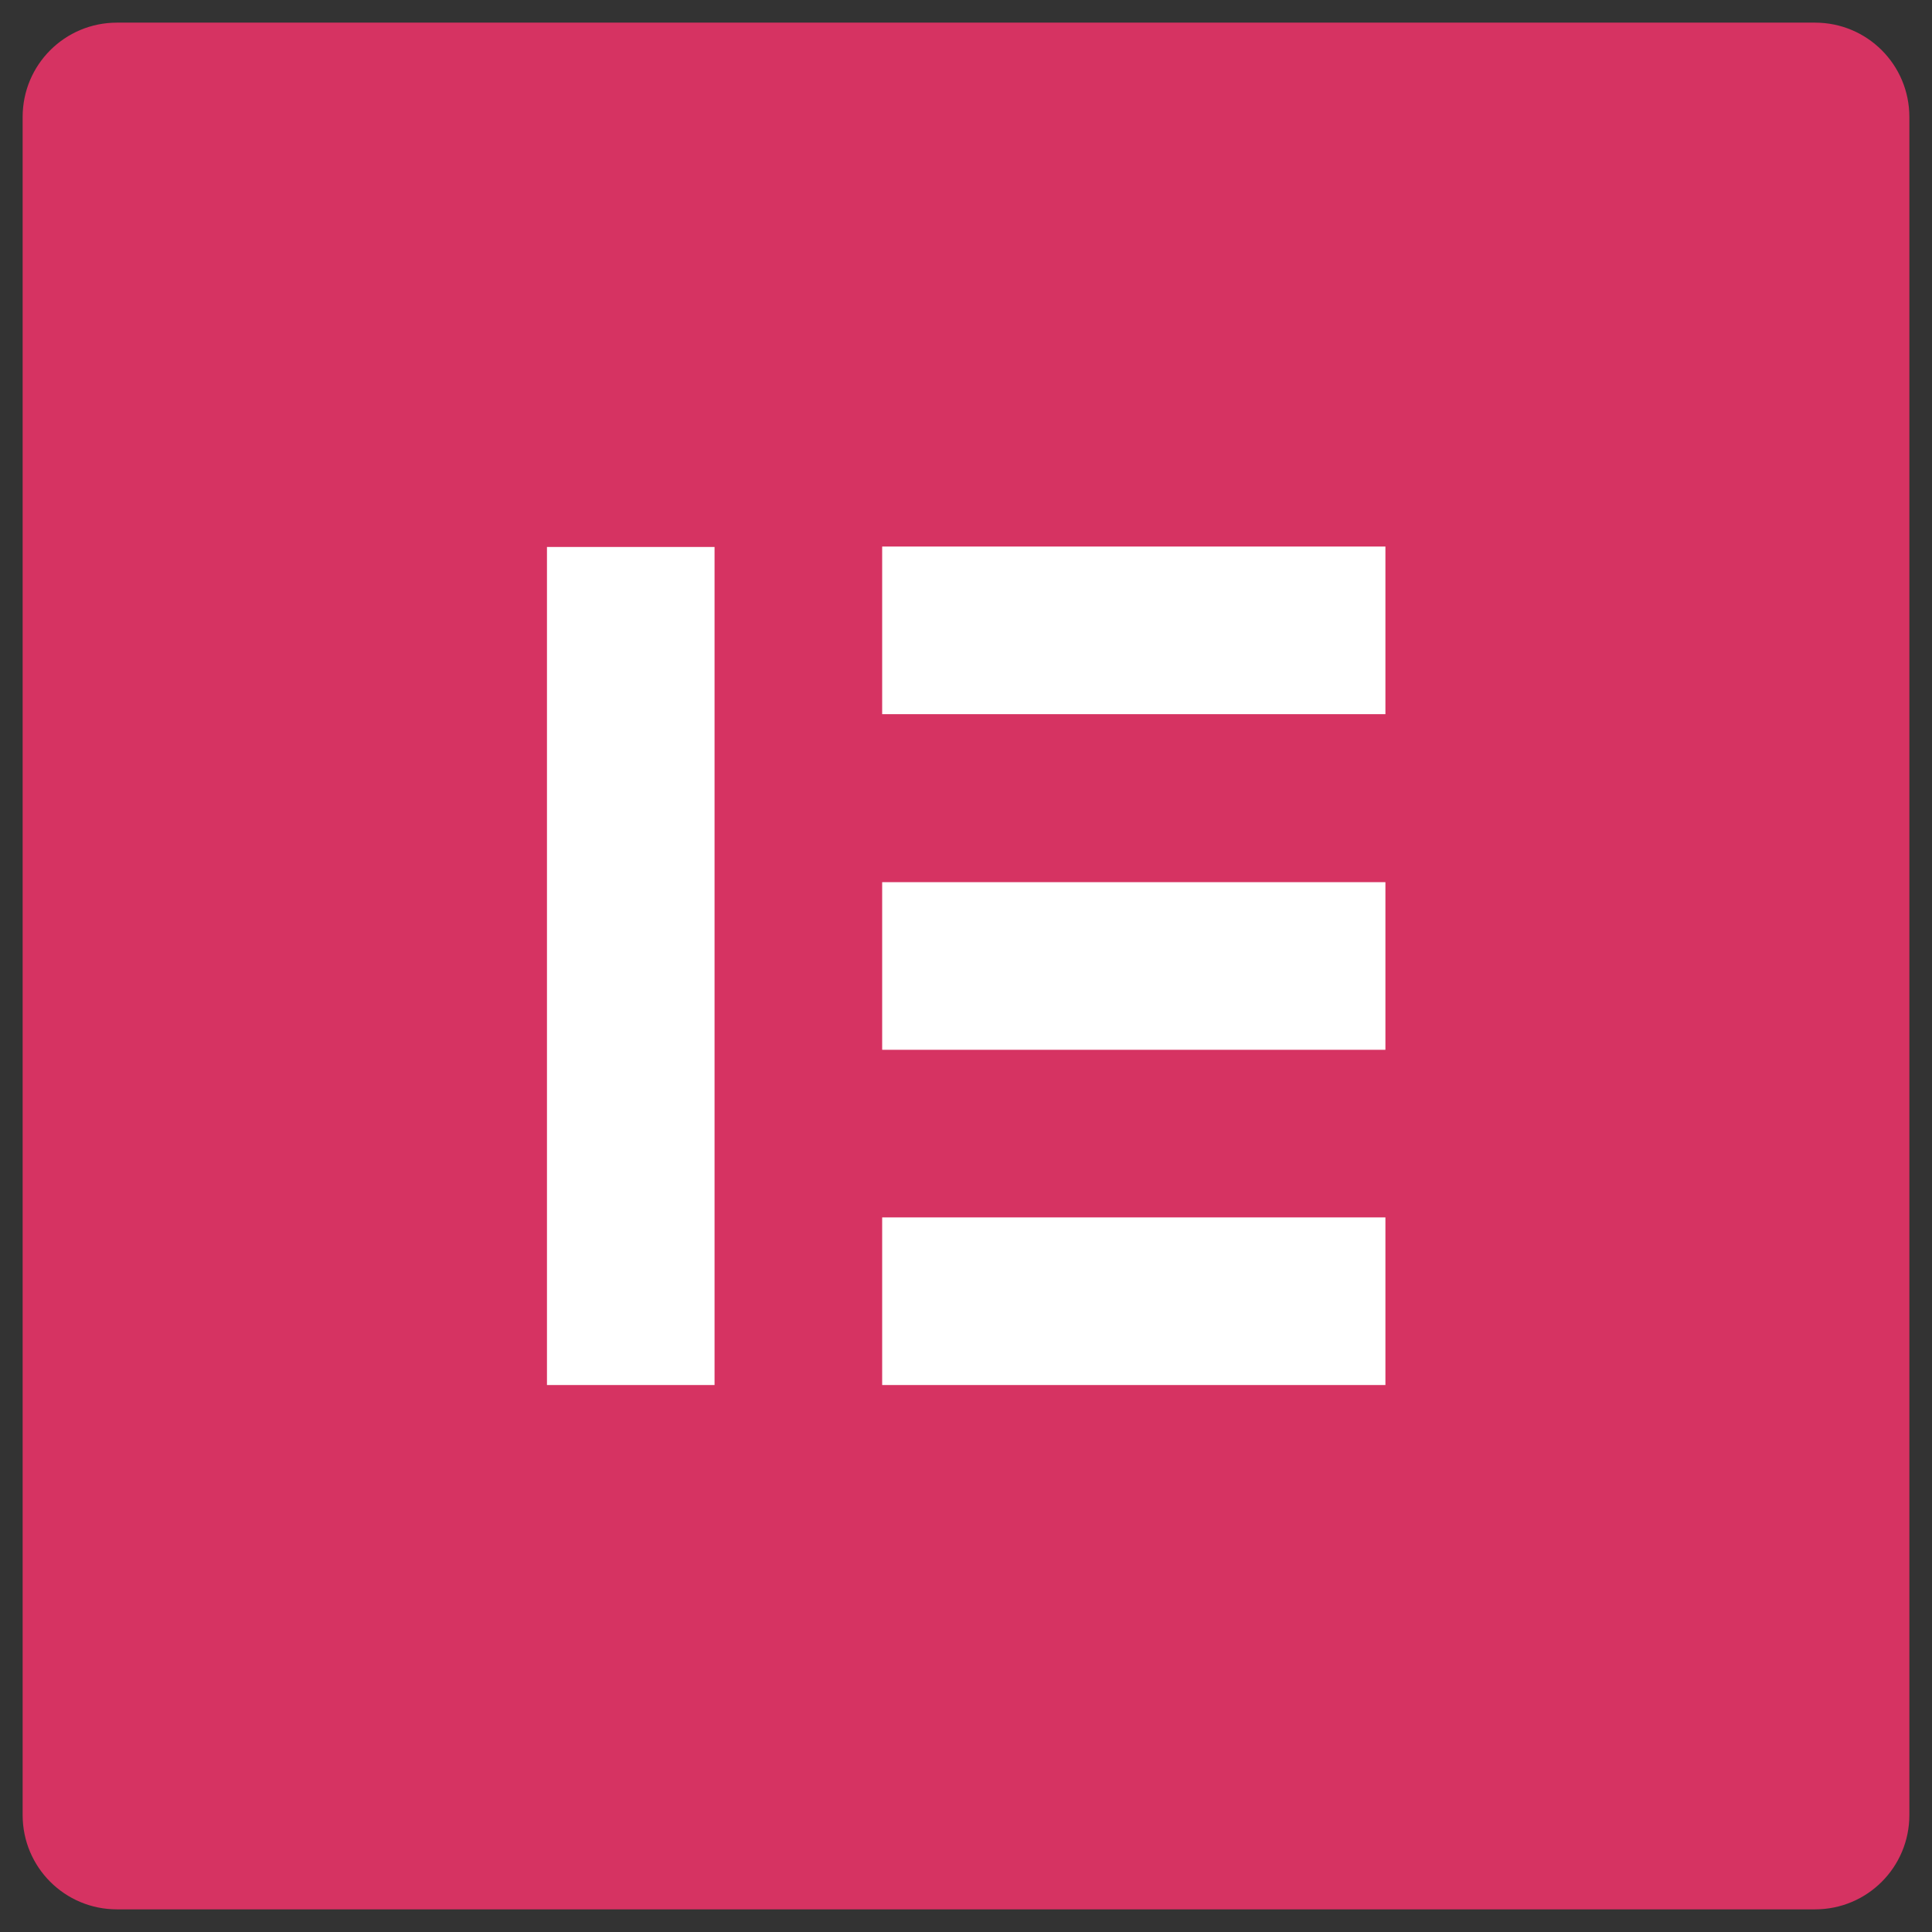
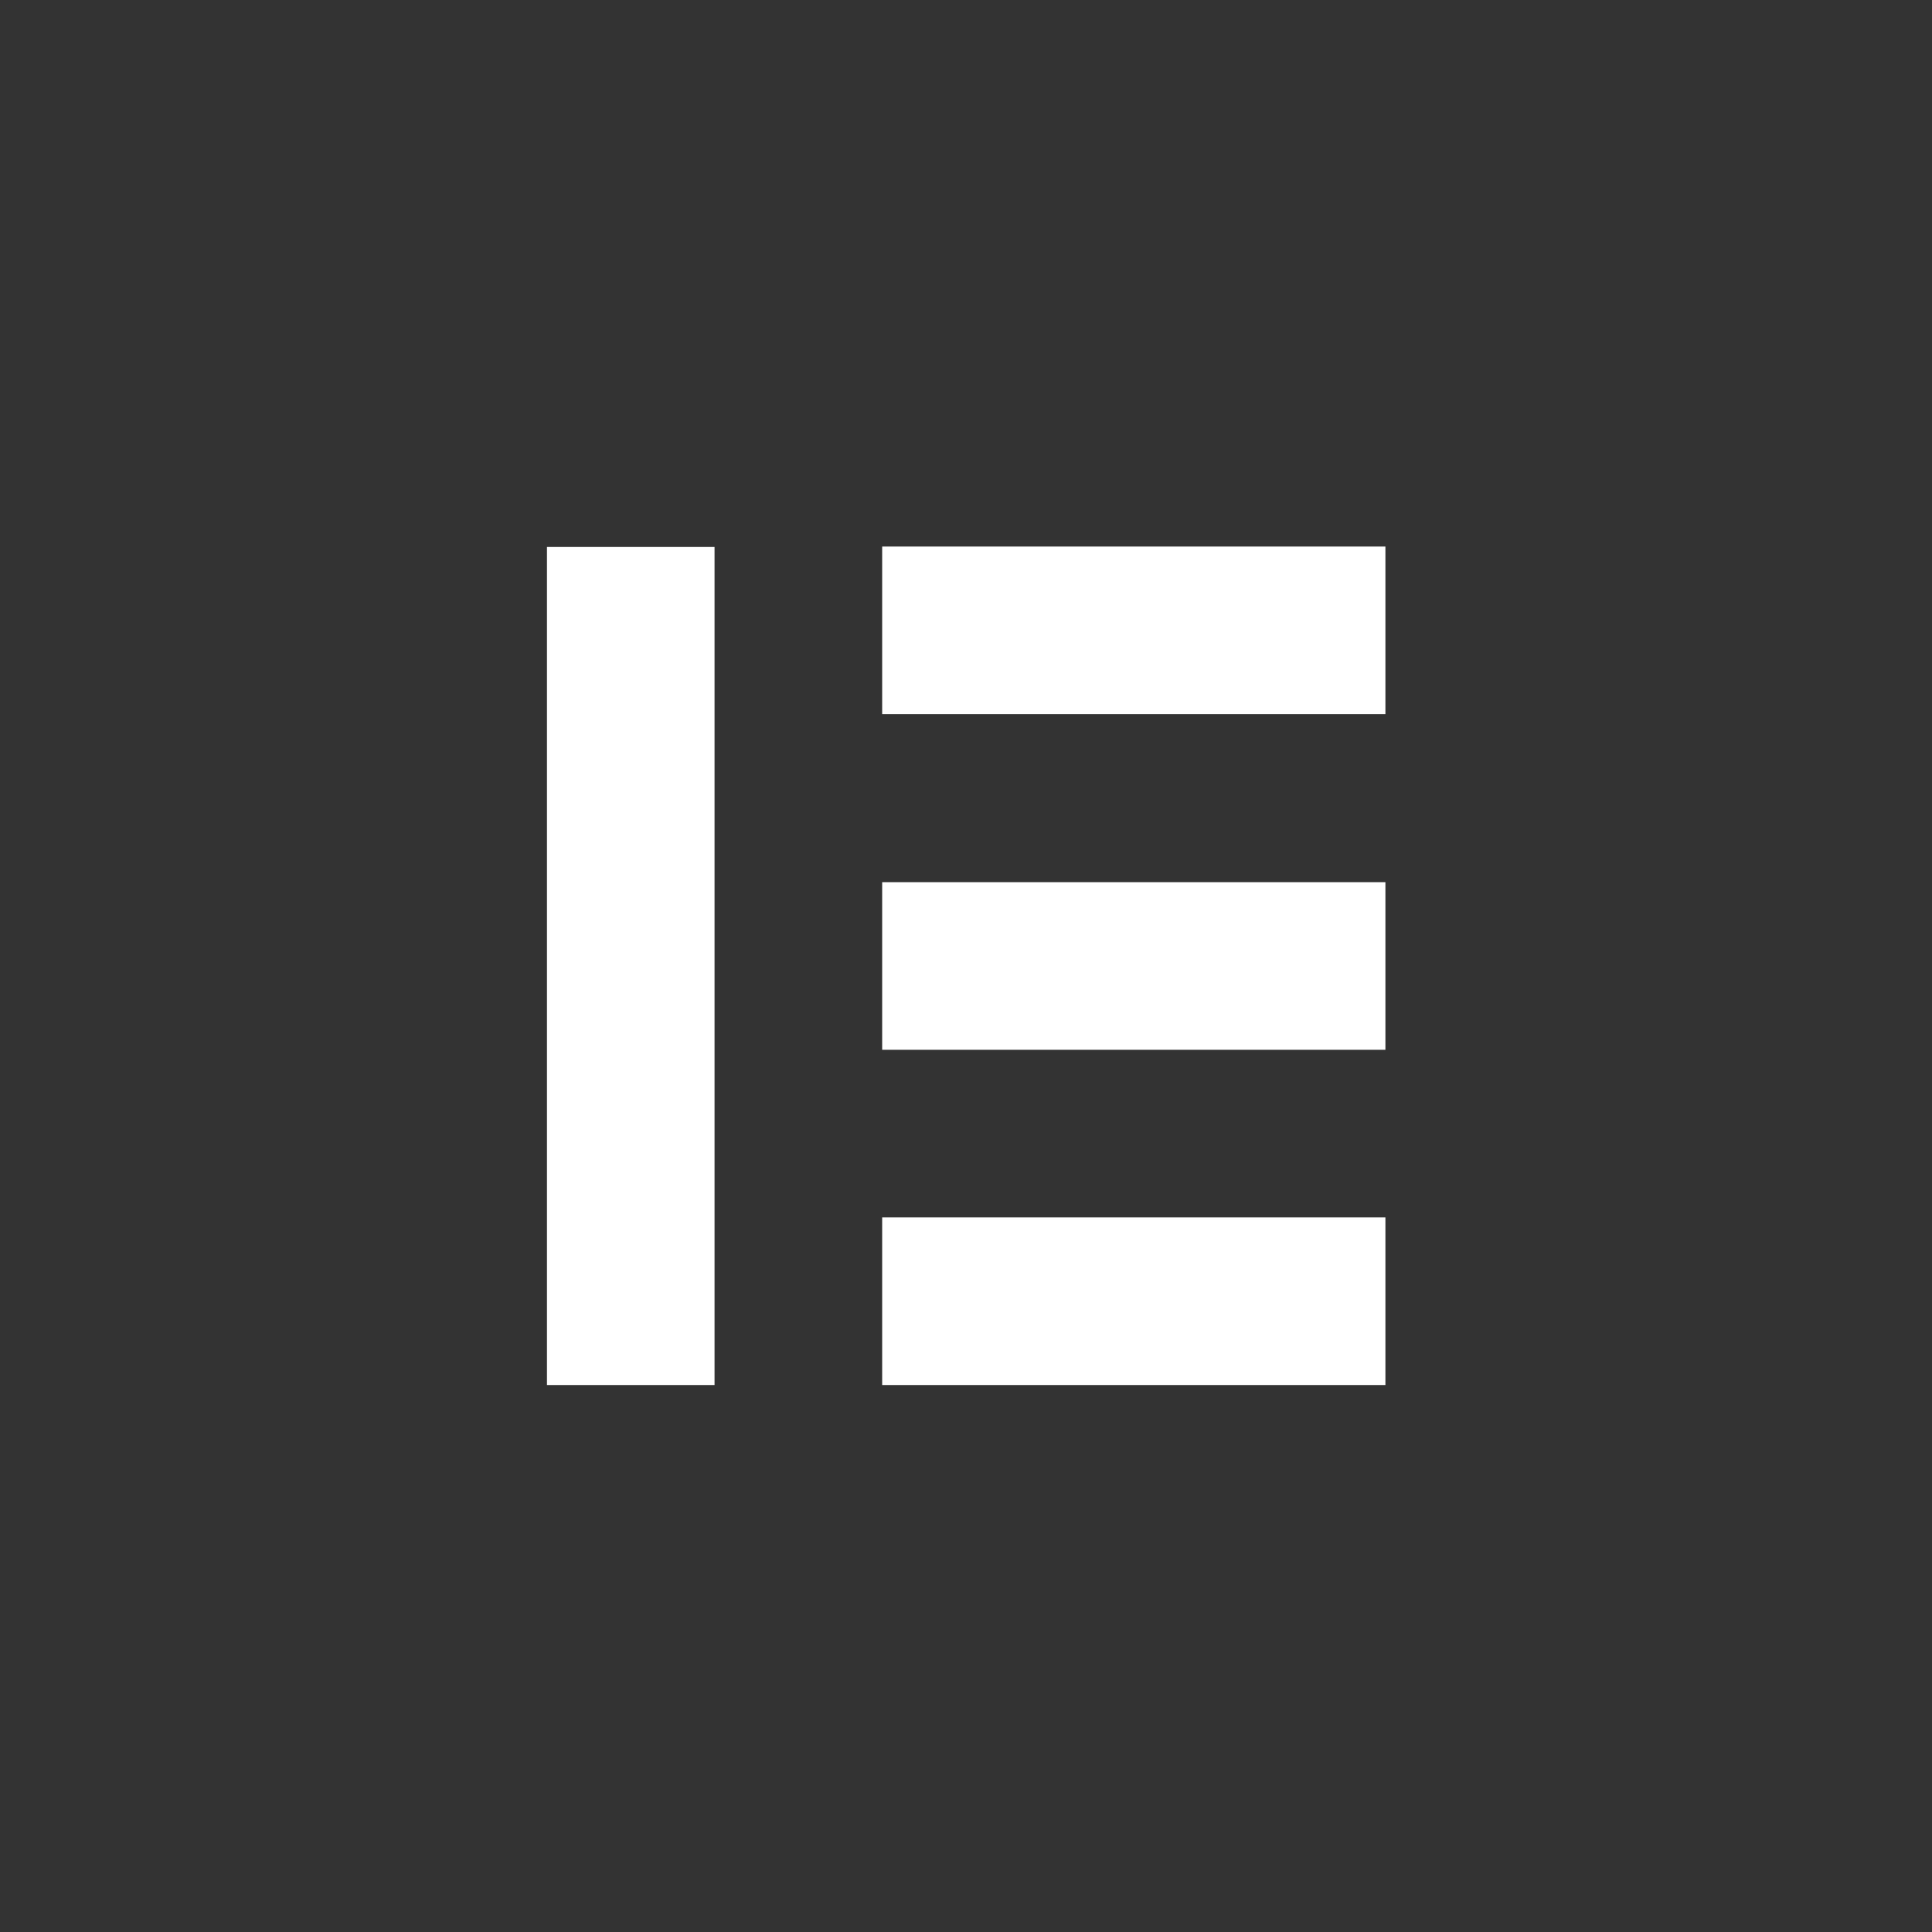
<svg xmlns="http://www.w3.org/2000/svg" width="46" height="46" viewBox="0 0 46 46" fill="none">
  <rect x="0" y="0" width="46" height="46" fill="#333333" stroke="none" />
-   <path d="M43.215 0.539H2.785C1.542 0.539 0.539 1.542 0.539 2.785V43.215C0.539 44.458 1.542 45.461 2.785 45.461H43.215C44.458 45.461 45.461 44.458 45.461 43.215V2.785C45.461 1.542 44.458 0.539 43.215 0.539Z" fill="#D63362" />
  <path d="M17.013 13.023H13.023V32.977H17.013V13.023Z" fill="white" />
  <path d="M32.986 28.986H21.004V32.977H32.986V28.986Z" fill="white" />
  <path d="M32.986 21.004H21.004V24.995H32.986V21.004Z" fill="white" />
  <path d="M32.986 13.013H21.004V17.004H32.986V13.013Z" fill="white" />
</svg>